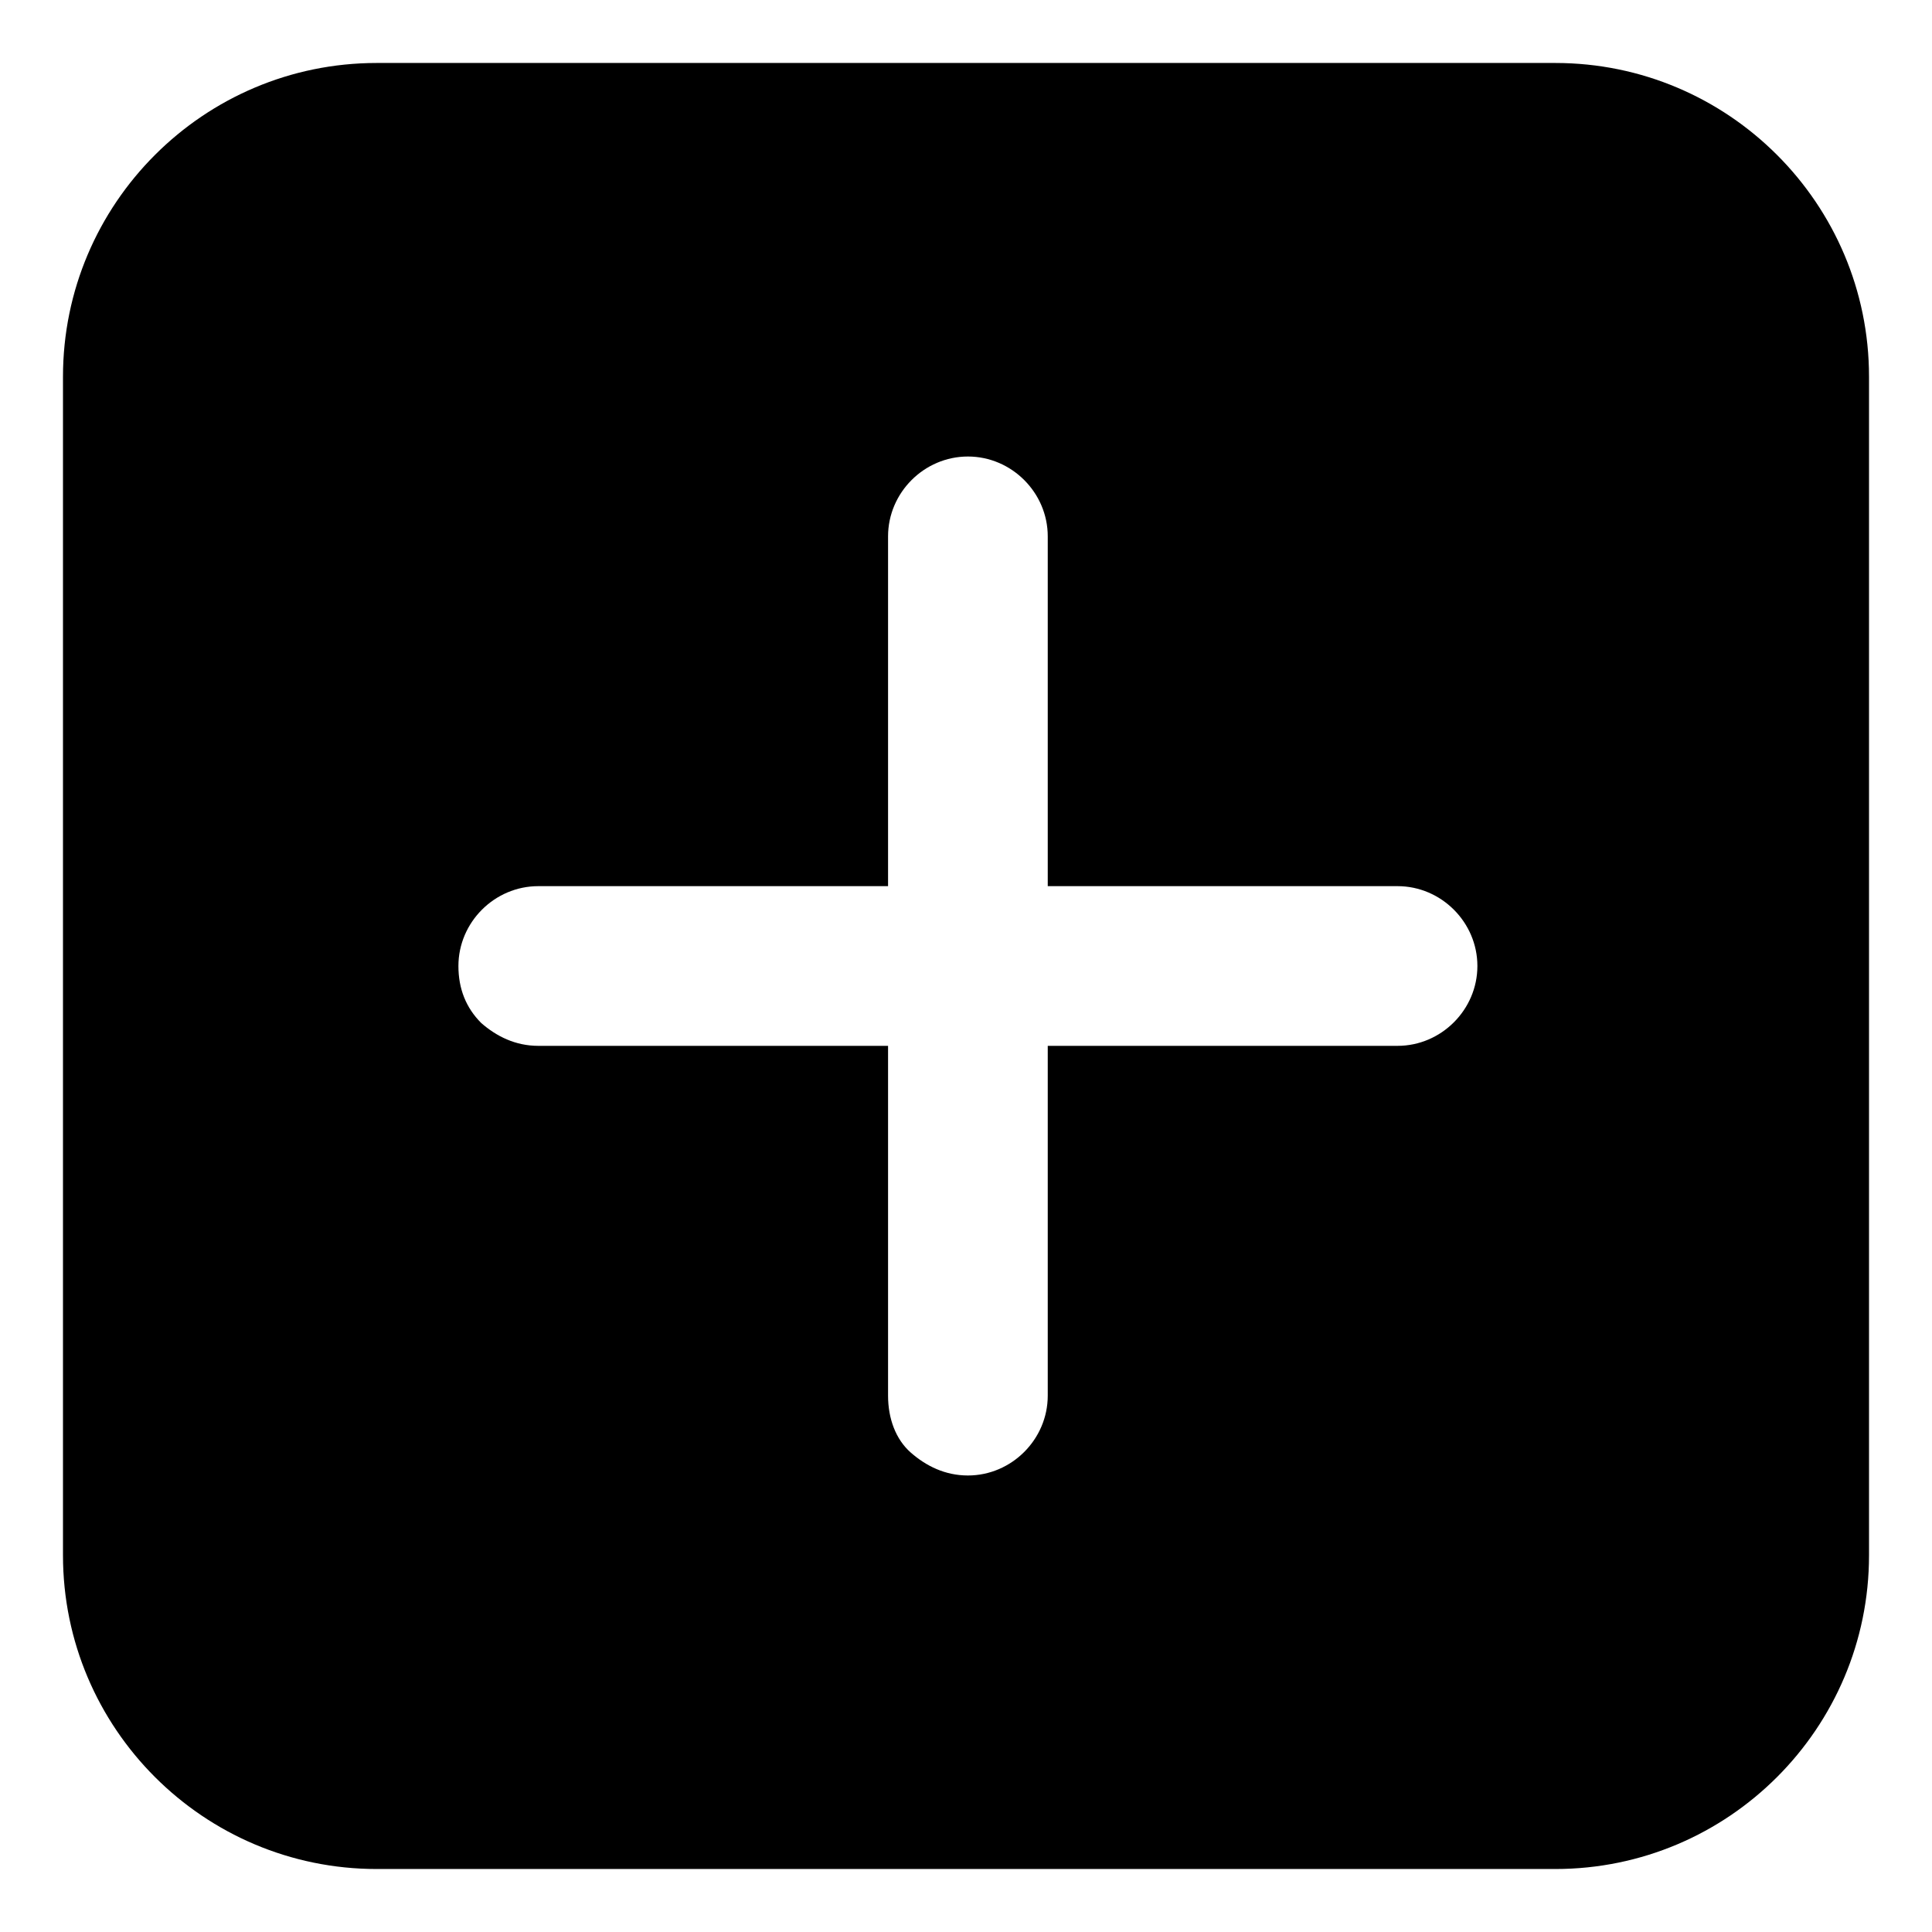
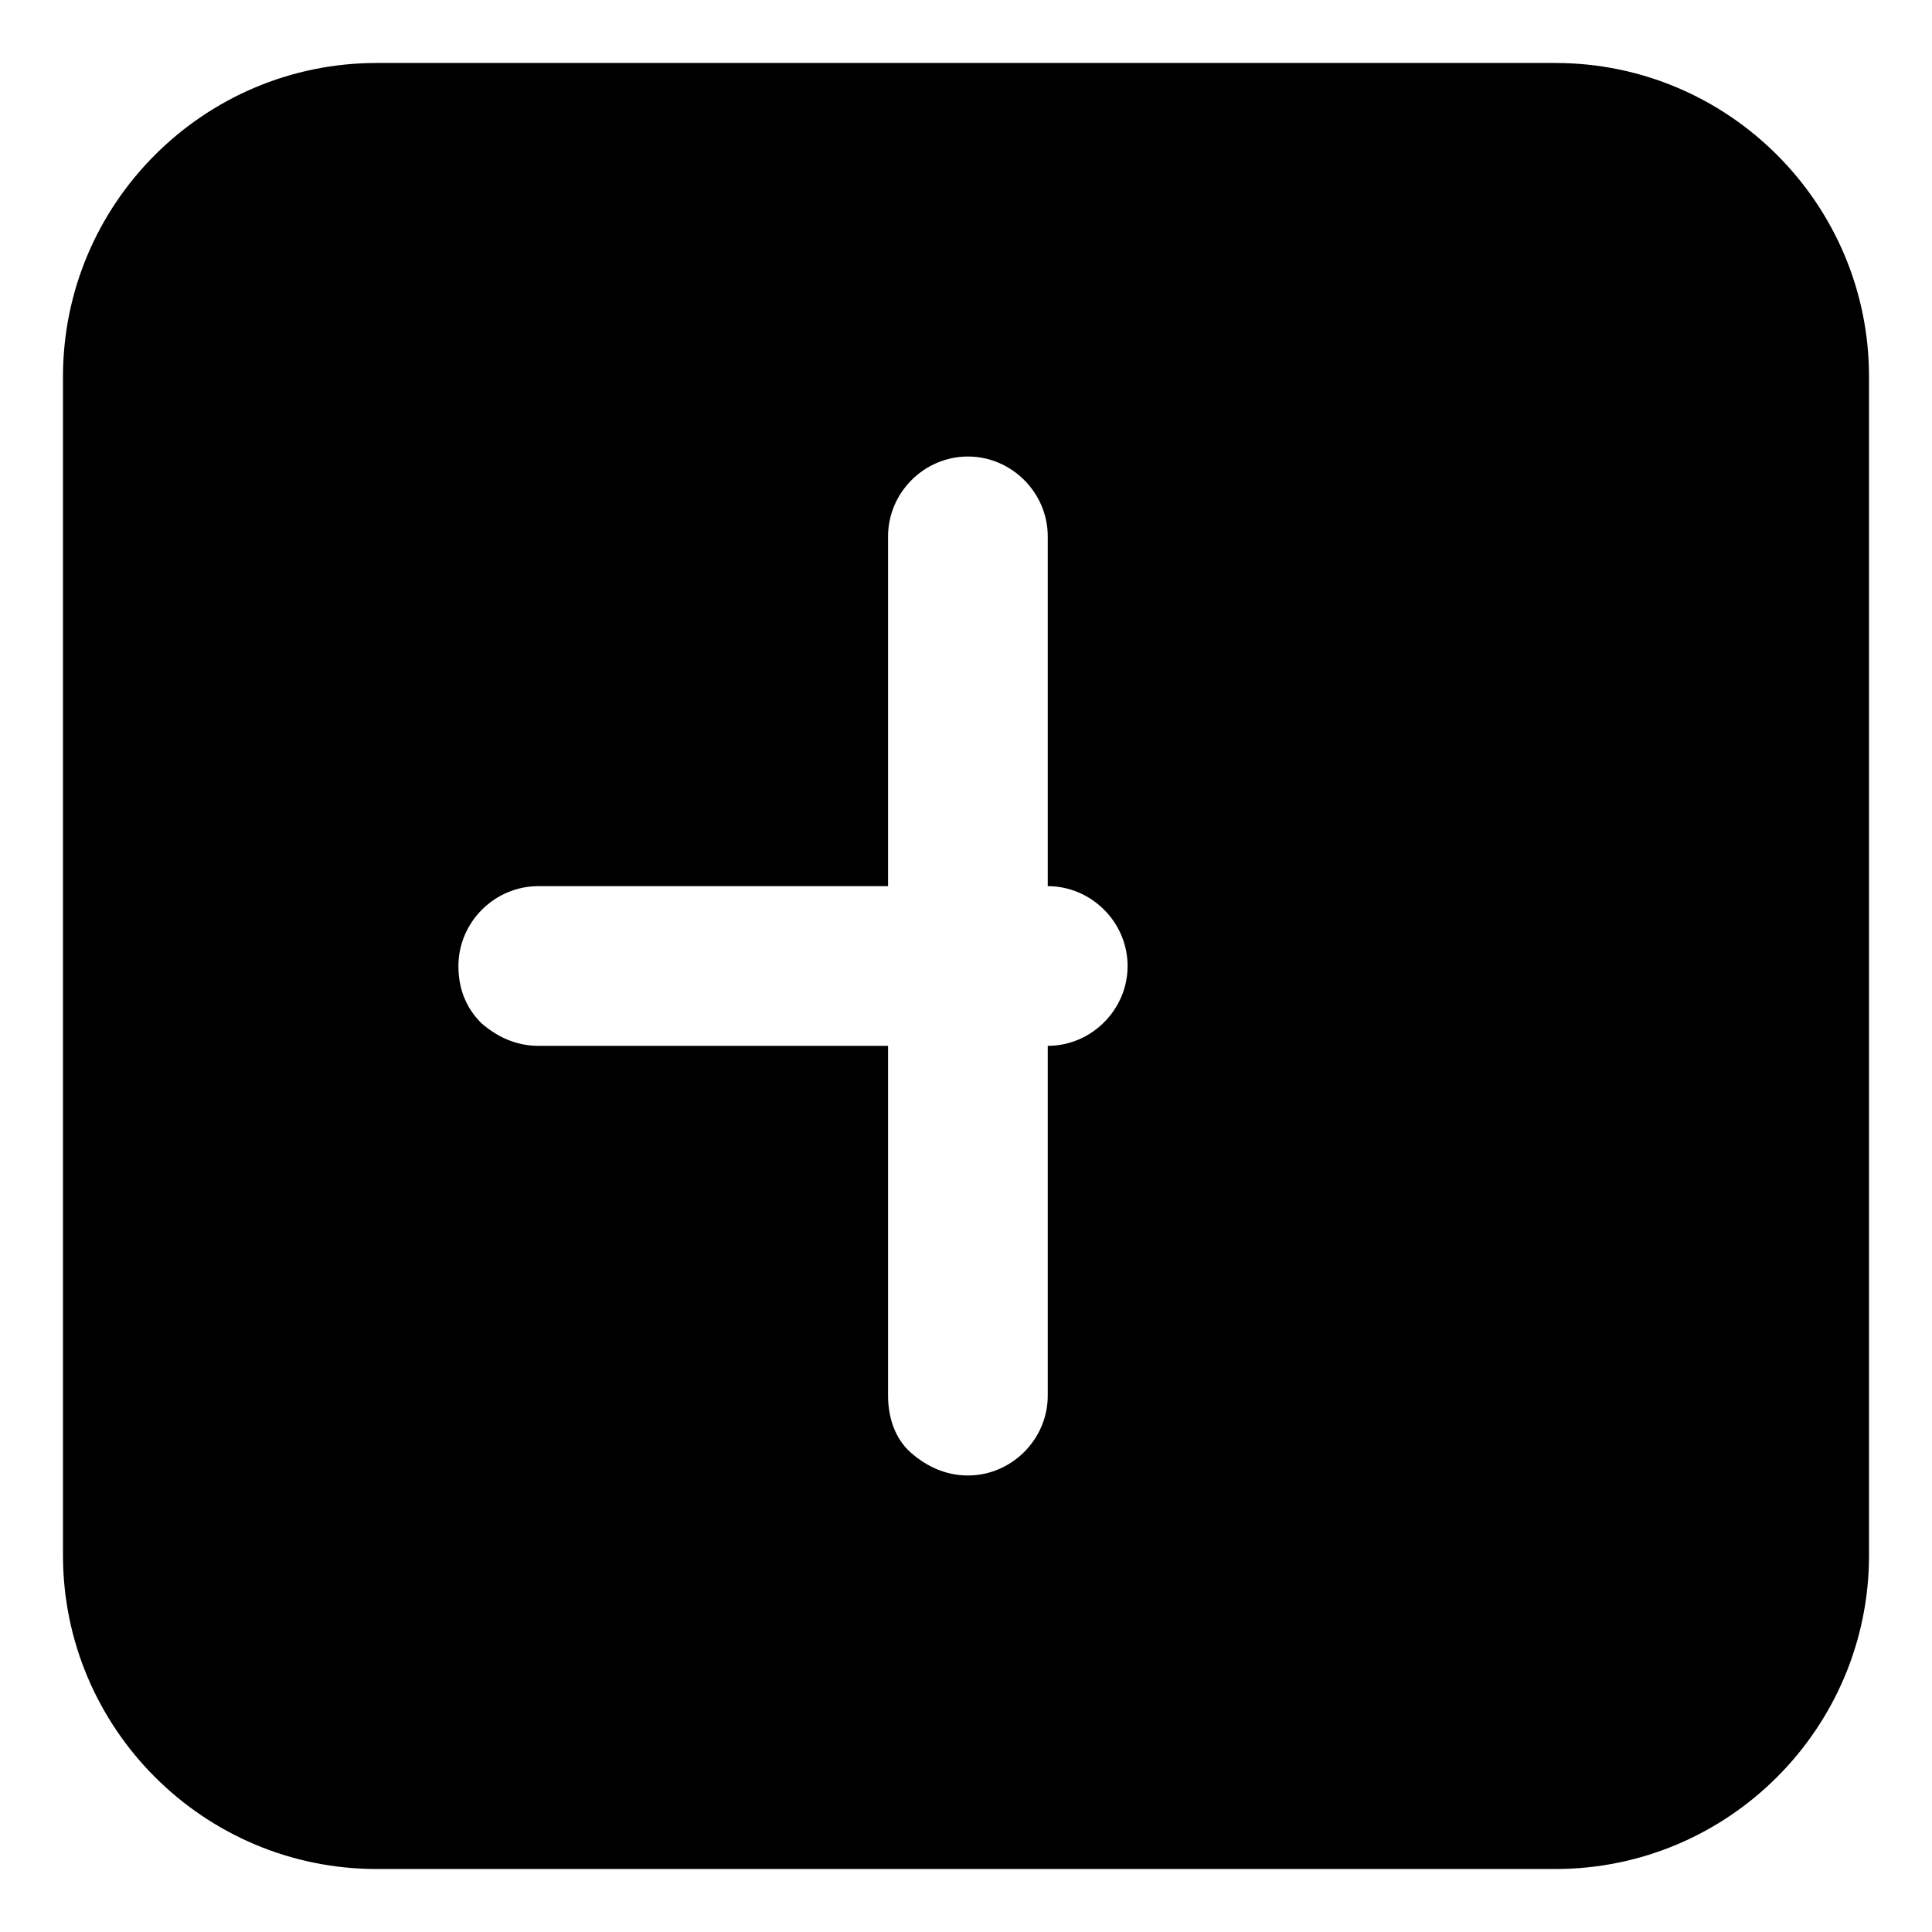
<svg xmlns="http://www.w3.org/2000/svg" fill="#000000" width="800px" height="800px" version="1.1" viewBox="144 144 512 512">
-   <path d="m556.18 160.69h-312.36c-45.844 0-83.129 37.285-83.129 83.129v312.36c0 45.848 37.281 83.129 83.129 83.129h312.36c45.848 0 83.129-37.281 83.129-83.129v-312.36c0-45.844-37.281-83.129-83.129-83.129zm-41.816 260.47h-92.699v92.699c0 11.586-9.574 21.16-21.16 21.16-6.047 0-11.082-2.519-15.113-6.047s-6.047-9.07-6.047-15.113v-92.699h-92.699c-6.047 0-11.082-2.519-15.113-6.047-4.031-4.031-6.047-9.07-6.047-15.113 0-11.586 9.574-21.16 21.16-21.16h92.699v-92.699c0-11.586 9.574-21.16 21.16-21.16 11.586 0 21.16 9.574 21.16 21.16v92.699h92.699c11.586 0 21.16 9.574 21.16 21.16s-9.574 21.16-21.16 21.16z" />
+   <path d="m556.18 160.69h-312.36c-45.844 0-83.129 37.285-83.129 83.129v312.36c0 45.848 37.281 83.129 83.129 83.129h312.36c45.848 0 83.129-37.281 83.129-83.129v-312.36c0-45.844-37.281-83.129-83.129-83.129zm-41.816 260.47h-92.699v92.699c0 11.586-9.574 21.16-21.16 21.16-6.047 0-11.082-2.519-15.113-6.047s-6.047-9.07-6.047-15.113v-92.699h-92.699c-6.047 0-11.082-2.519-15.113-6.047-4.031-4.031-6.047-9.07-6.047-15.113 0-11.586 9.574-21.16 21.16-21.16h92.699v-92.699c0-11.586 9.574-21.16 21.16-21.16 11.586 0 21.16 9.574 21.16 21.16v92.699c11.586 0 21.16 9.574 21.16 21.16s-9.574 21.16-21.16 21.16z" />
</svg>